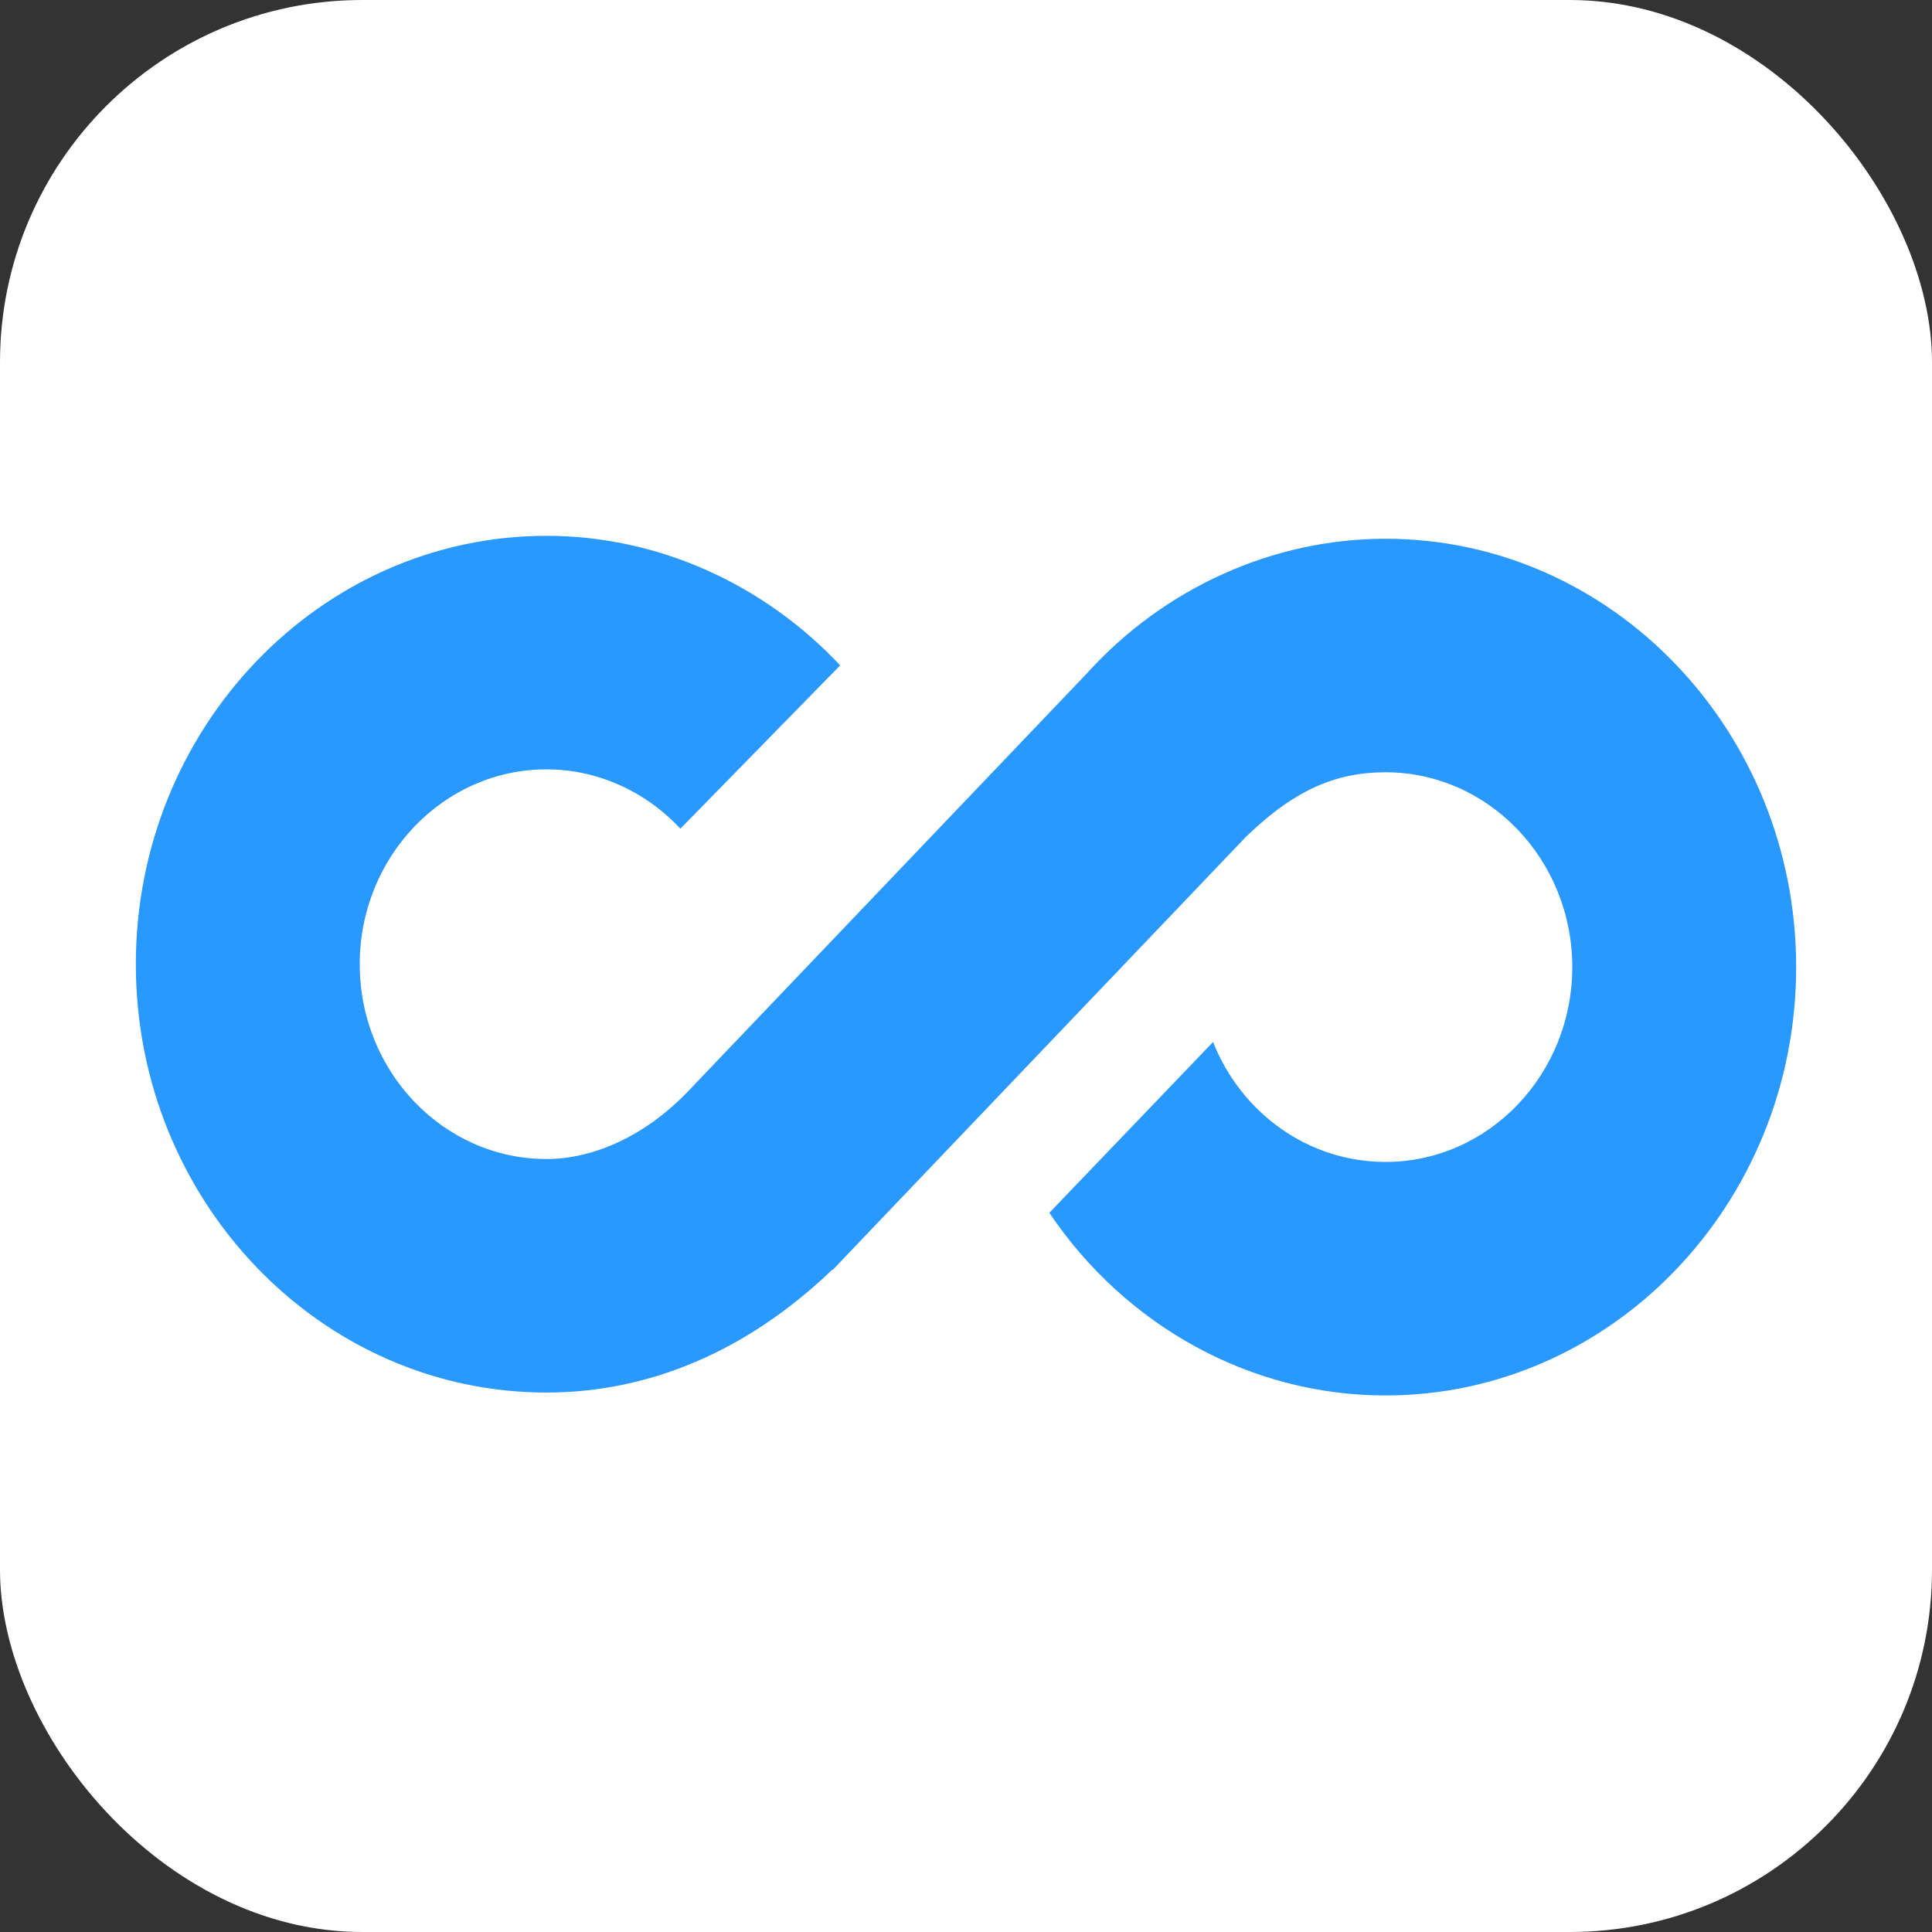
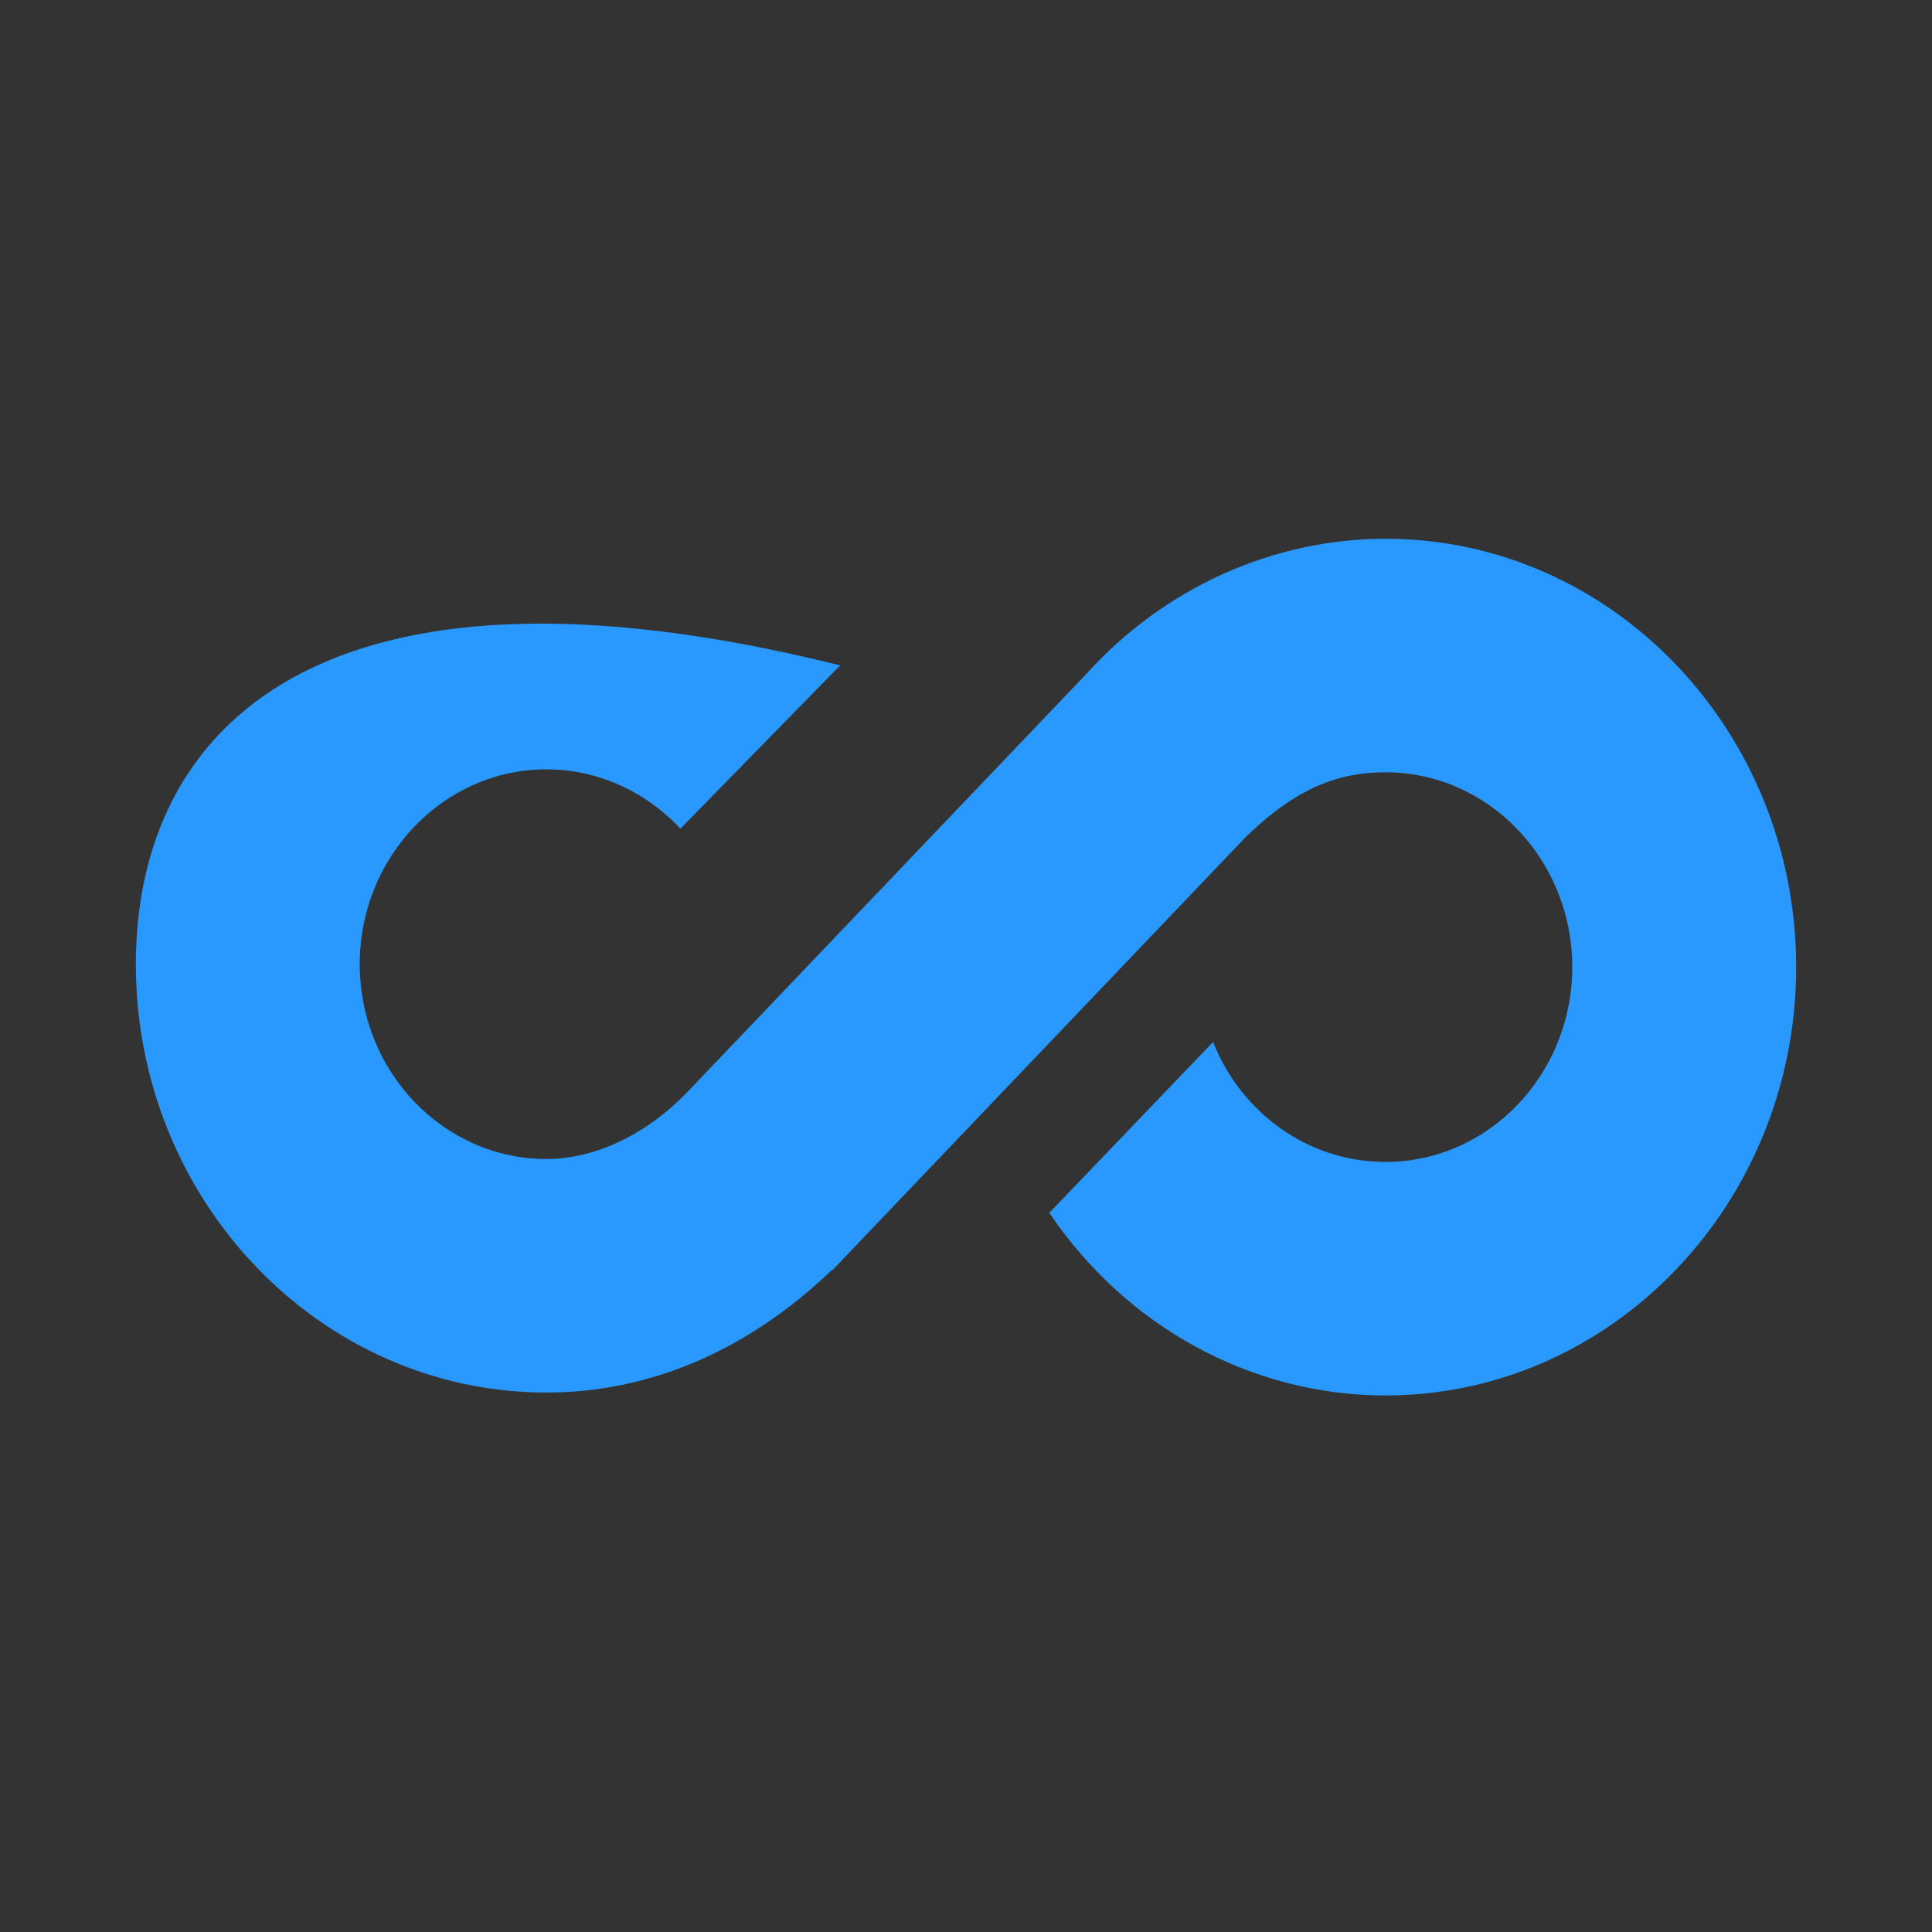
<svg xmlns="http://www.w3.org/2000/svg" width="256" height="256" viewBox="0 0 256 256" fill="none">
  <rect x="0" y="0" width="256" height="256" fill="#333333" stroke="none" />
-   <rect width="256" height="256" rx="48" fill="white" />
-   <path fill-rule="evenodd" clip-rule="evenodd" d="M183.587 71.387C168.683 71.387 154.26 77.893 144.005 89.239L91.049 144.732C85.624 150.352 78.832 153.575 72.414 153.575C58.768 153.575 47.666 141.995 47.666 127.759C47.666 113.525 58.768 101.944 72.414 101.944C79.161 101.944 85.544 104.857 90.154 109.806L111.328 88.166C101.148 77.315 87.081 71 72.414 71C42.41 71 18 96.462 18 127.759C18 159.057 42.41 184.519 72.414 184.519C86.174 184.519 99.19 178.903 110.29 168.226L110.337 168.276L112.128 166.393C112.44 166.07 112.752 165.742 113.062 165.411L165.131 110.845L165.755 110.26C171.676 104.702 177.009 102.331 183.587 102.331C197.234 102.331 208.335 113.912 208.335 128.145C208.335 142.381 197.234 153.962 183.587 153.962C173.348 153.962 164.479 147.487 160.736 138.073L139.041 160.703C149.118 175.672 165.68 184.906 183.587 184.906C213.592 184.906 238 159.444 238 128.145C238 96.848 213.592 71.387 183.587 71.387Z" fill="#2998FF" />
+   <path fill-rule="evenodd" clip-rule="evenodd" d="M183.587 71.387C168.683 71.387 154.26 77.893 144.005 89.239L91.049 144.732C85.624 150.352 78.832 153.575 72.414 153.575C58.768 153.575 47.666 141.995 47.666 127.759C47.666 113.525 58.768 101.944 72.414 101.944C79.161 101.944 85.544 104.857 90.154 109.806L111.328 88.166C42.41 71 18 96.462 18 127.759C18 159.057 42.41 184.519 72.414 184.519C86.174 184.519 99.19 178.903 110.29 168.226L110.337 168.276L112.128 166.393C112.44 166.07 112.752 165.742 113.062 165.411L165.131 110.845L165.755 110.26C171.676 104.702 177.009 102.331 183.587 102.331C197.234 102.331 208.335 113.912 208.335 128.145C208.335 142.381 197.234 153.962 183.587 153.962C173.348 153.962 164.479 147.487 160.736 138.073L139.041 160.703C149.118 175.672 165.68 184.906 183.587 184.906C213.592 184.906 238 159.444 238 128.145C238 96.848 213.592 71.387 183.587 71.387Z" fill="#2998FF" />
</svg>